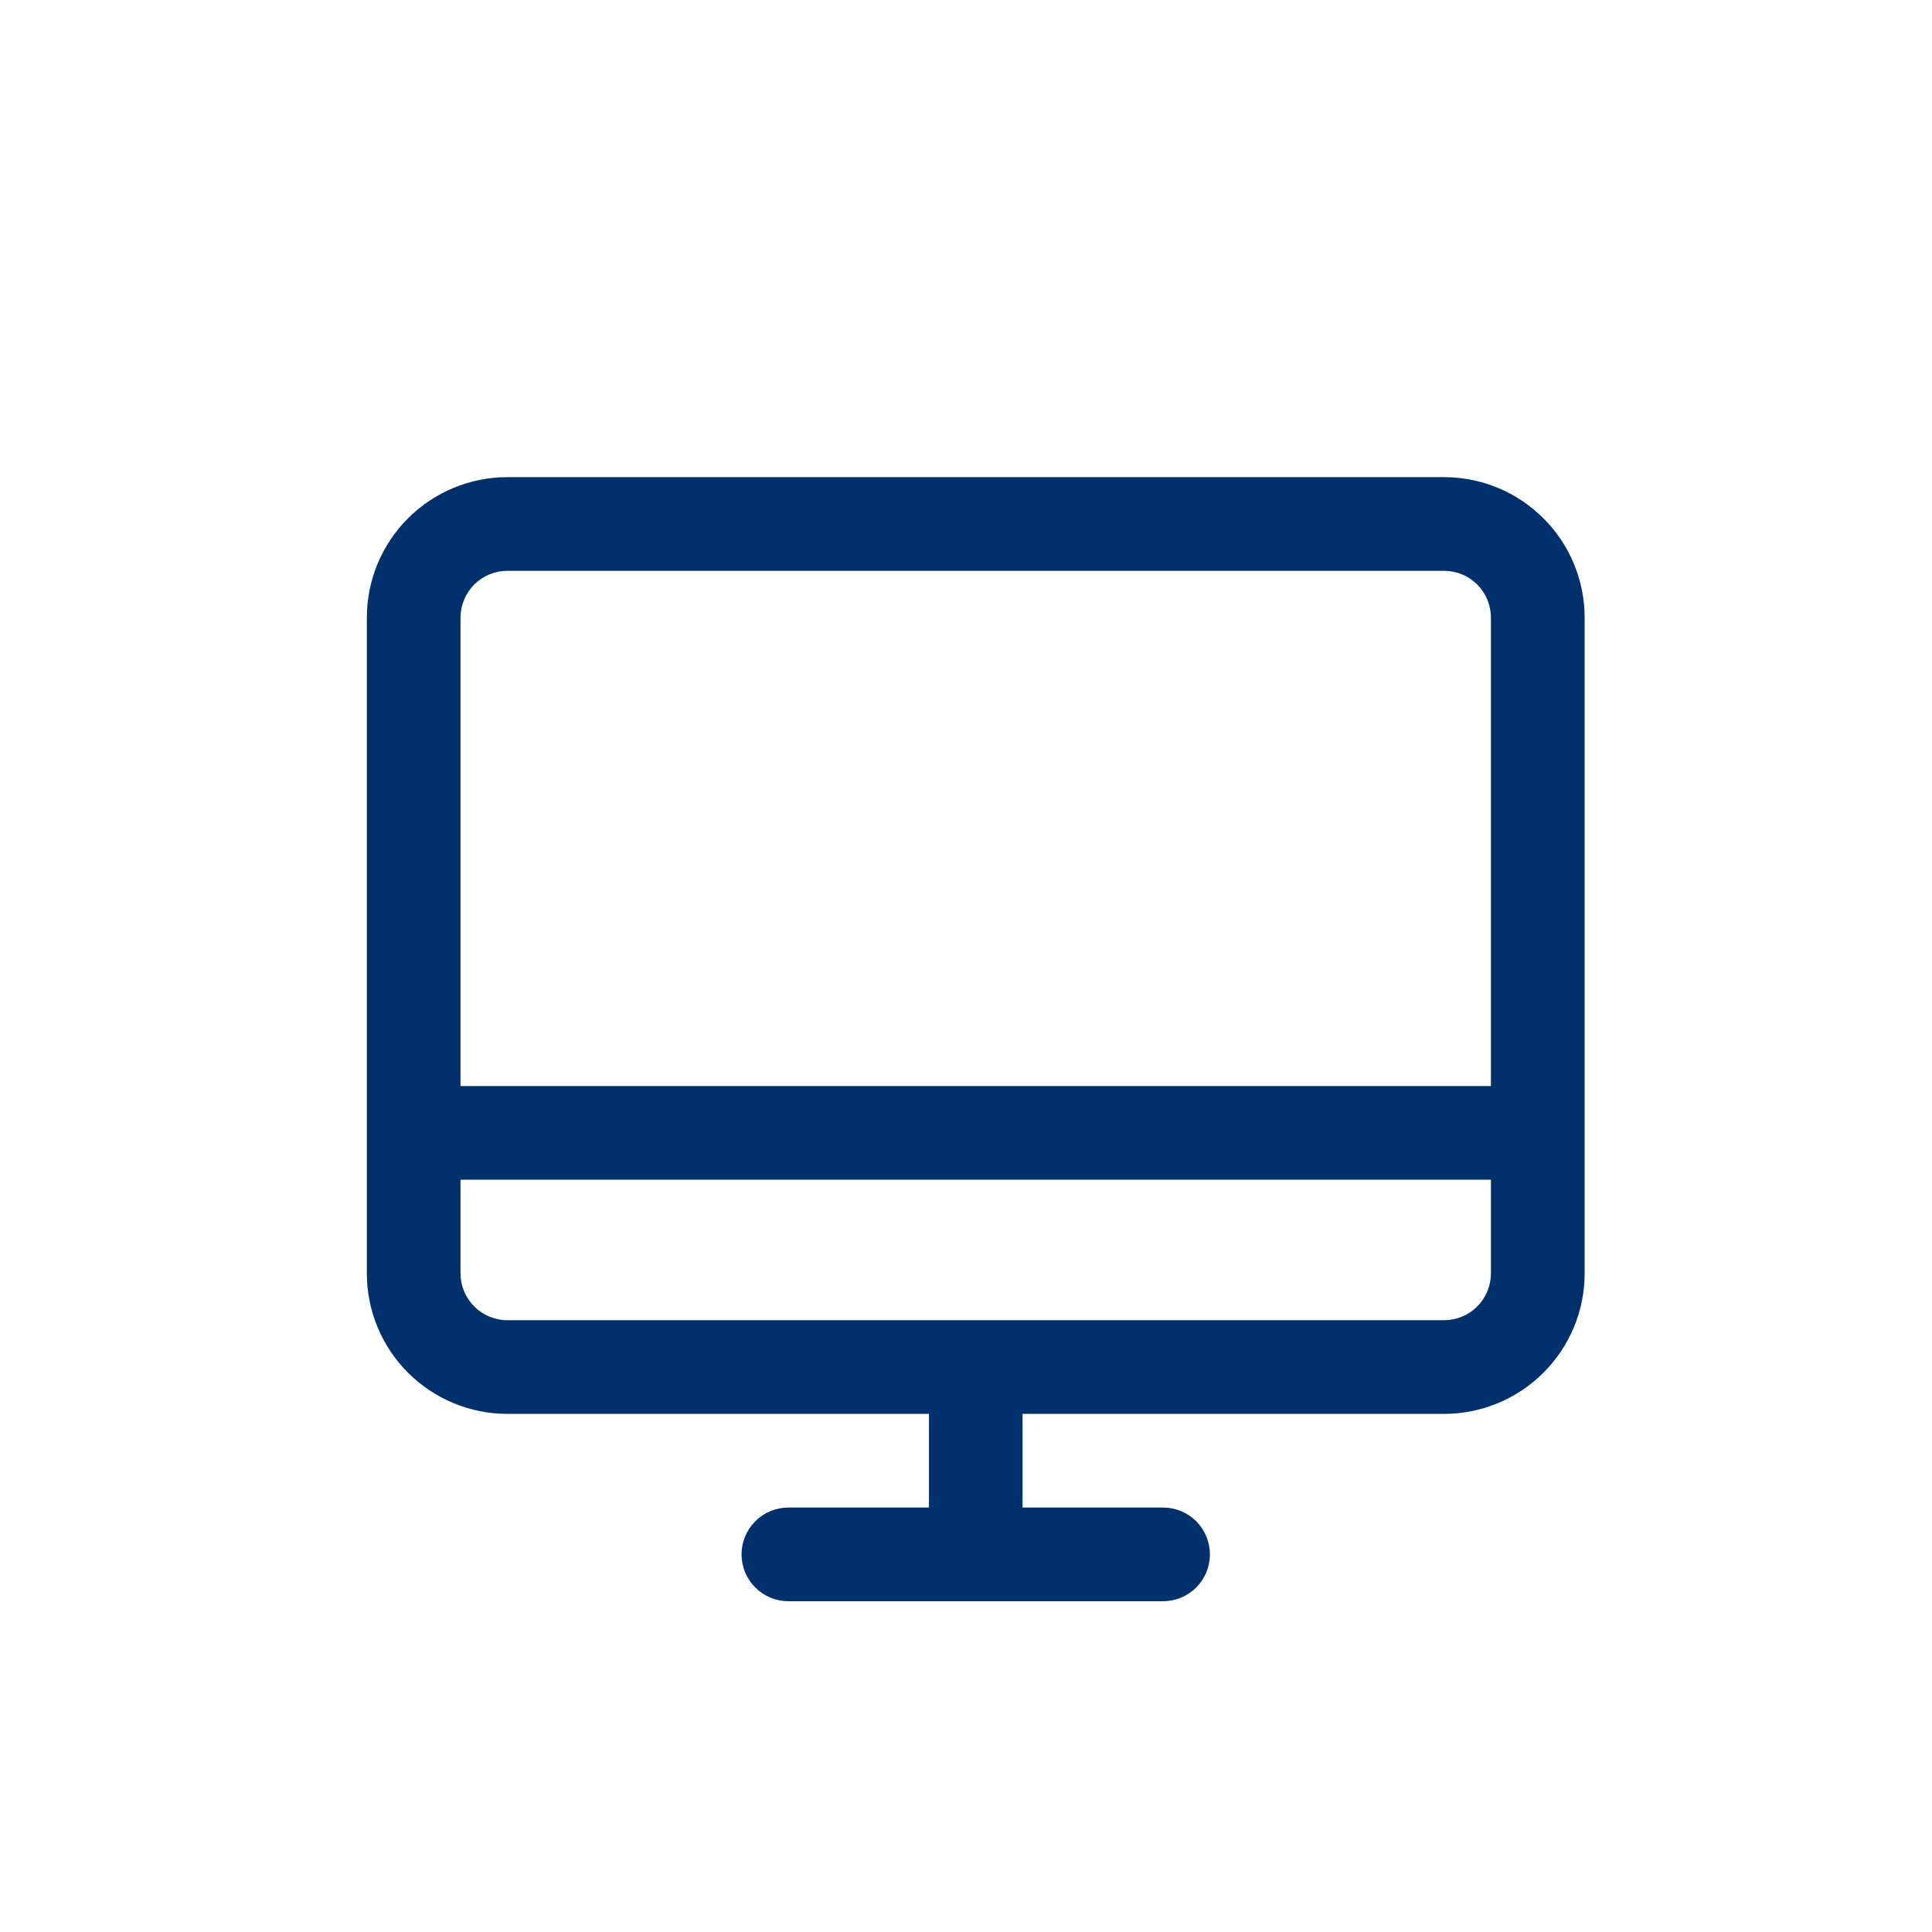
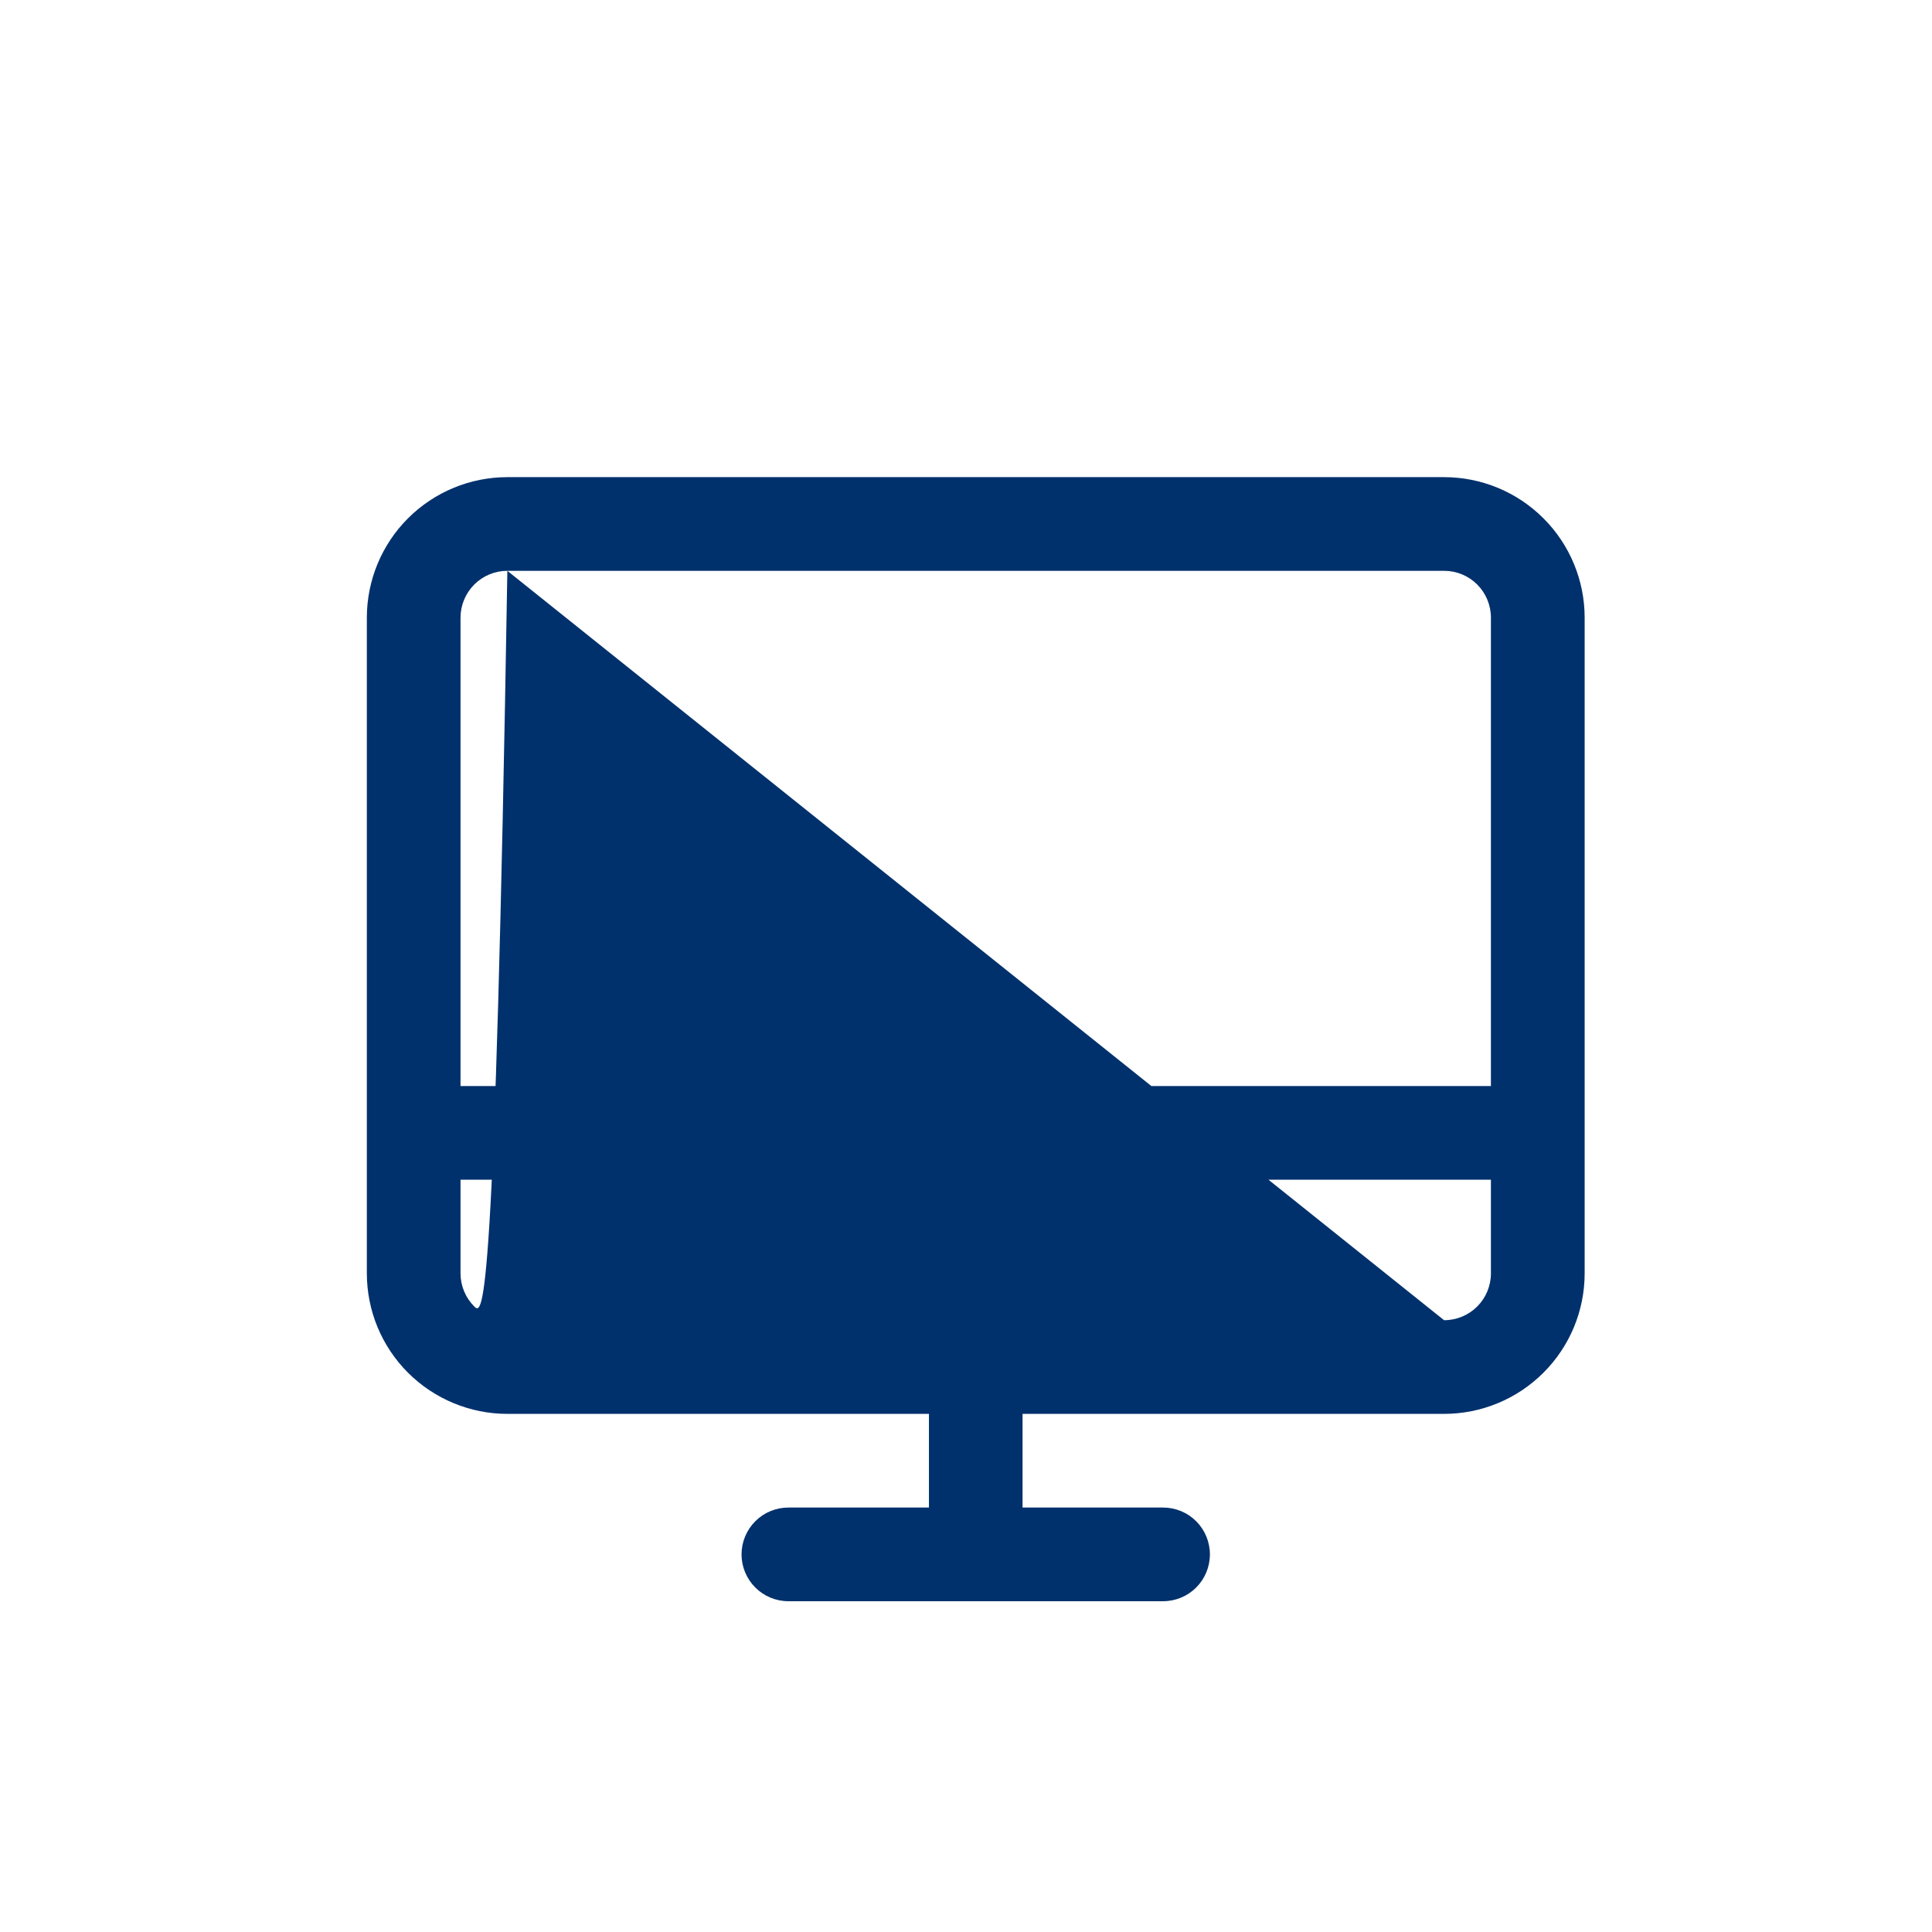
<svg xmlns="http://www.w3.org/2000/svg" width="33" height="33" viewBox="0 0 33 33" fill="none">
-   <path d="M24.666 8.15H8.666C8.03 8.15 7.42 8.403 6.969 8.853C6.519 9.303 6.266 9.914 6.266 10.55V21.75C6.266 22.387 6.519 22.997 6.969 23.447C7.42 23.897 8.03 24.15 8.666 24.15H15.867V25.75H13.466C13.254 25.75 13.051 25.834 12.901 25.984C12.751 26.134 12.666 26.338 12.666 26.55C12.666 26.762 12.751 26.966 12.901 27.116C13.051 27.266 13.254 27.35 13.466 27.35H19.866C20.079 27.35 20.282 27.266 20.432 27.116C20.582 26.966 20.666 26.762 20.666 26.55C20.666 26.338 20.582 26.134 20.432 25.984C20.282 25.834 20.079 25.75 19.866 25.75H17.466V24.15H24.666C25.303 24.15 25.913 23.897 26.363 23.447C26.814 22.997 27.067 22.387 27.067 21.75V10.55C27.067 9.914 26.814 9.303 26.363 8.853C25.913 8.403 25.303 8.15 24.666 8.15ZM8.666 9.75H24.666C24.879 9.75 25.082 9.834 25.232 9.984C25.382 10.134 25.466 10.338 25.466 10.55V18.55H7.866V10.55C7.866 10.338 7.951 10.134 8.101 9.984C8.251 9.834 8.454 9.75 8.666 9.75ZM24.666 22.55H8.666C8.454 22.55 8.251 22.466 8.101 22.316C7.951 22.166 7.866 21.962 7.866 21.75V20.15H25.466V21.75C25.466 21.962 25.382 22.166 25.232 22.316C25.082 22.466 24.879 22.55 24.666 22.55Z" fill="#01316C" />
+   <path d="M24.666 8.15H8.666C8.03 8.15 7.42 8.403 6.969 8.853C6.519 9.303 6.266 9.914 6.266 10.55V21.75C6.266 22.387 6.519 22.997 6.969 23.447C7.42 23.897 8.03 24.15 8.666 24.15H15.867V25.75H13.466C13.254 25.75 13.051 25.834 12.901 25.984C12.751 26.134 12.666 26.338 12.666 26.55C12.666 26.762 12.751 26.966 12.901 27.116C13.051 27.266 13.254 27.35 13.466 27.35H19.866C20.079 27.35 20.282 27.266 20.432 27.116C20.582 26.966 20.666 26.762 20.666 26.55C20.666 26.338 20.582 26.134 20.432 25.984C20.282 25.834 20.079 25.75 19.866 25.75H17.466V24.15H24.666C25.303 24.15 25.913 23.897 26.363 23.447C26.814 22.997 27.067 22.387 27.067 21.75V10.55C27.067 9.914 26.814 9.303 26.363 8.853C25.913 8.403 25.303 8.15 24.666 8.15ZM8.666 9.75H24.666C24.879 9.75 25.082 9.834 25.232 9.984C25.382 10.134 25.466 10.338 25.466 10.55V18.55H7.866V10.55C7.866 10.338 7.951 10.134 8.101 9.984C8.251 9.834 8.454 9.75 8.666 9.75ZH8.666C8.454 22.55 8.251 22.466 8.101 22.316C7.951 22.166 7.866 21.962 7.866 21.75V20.15H25.466V21.75C25.466 21.962 25.382 22.166 25.232 22.316C25.082 22.466 24.879 22.55 24.666 22.55Z" fill="#01316C" />
</svg>